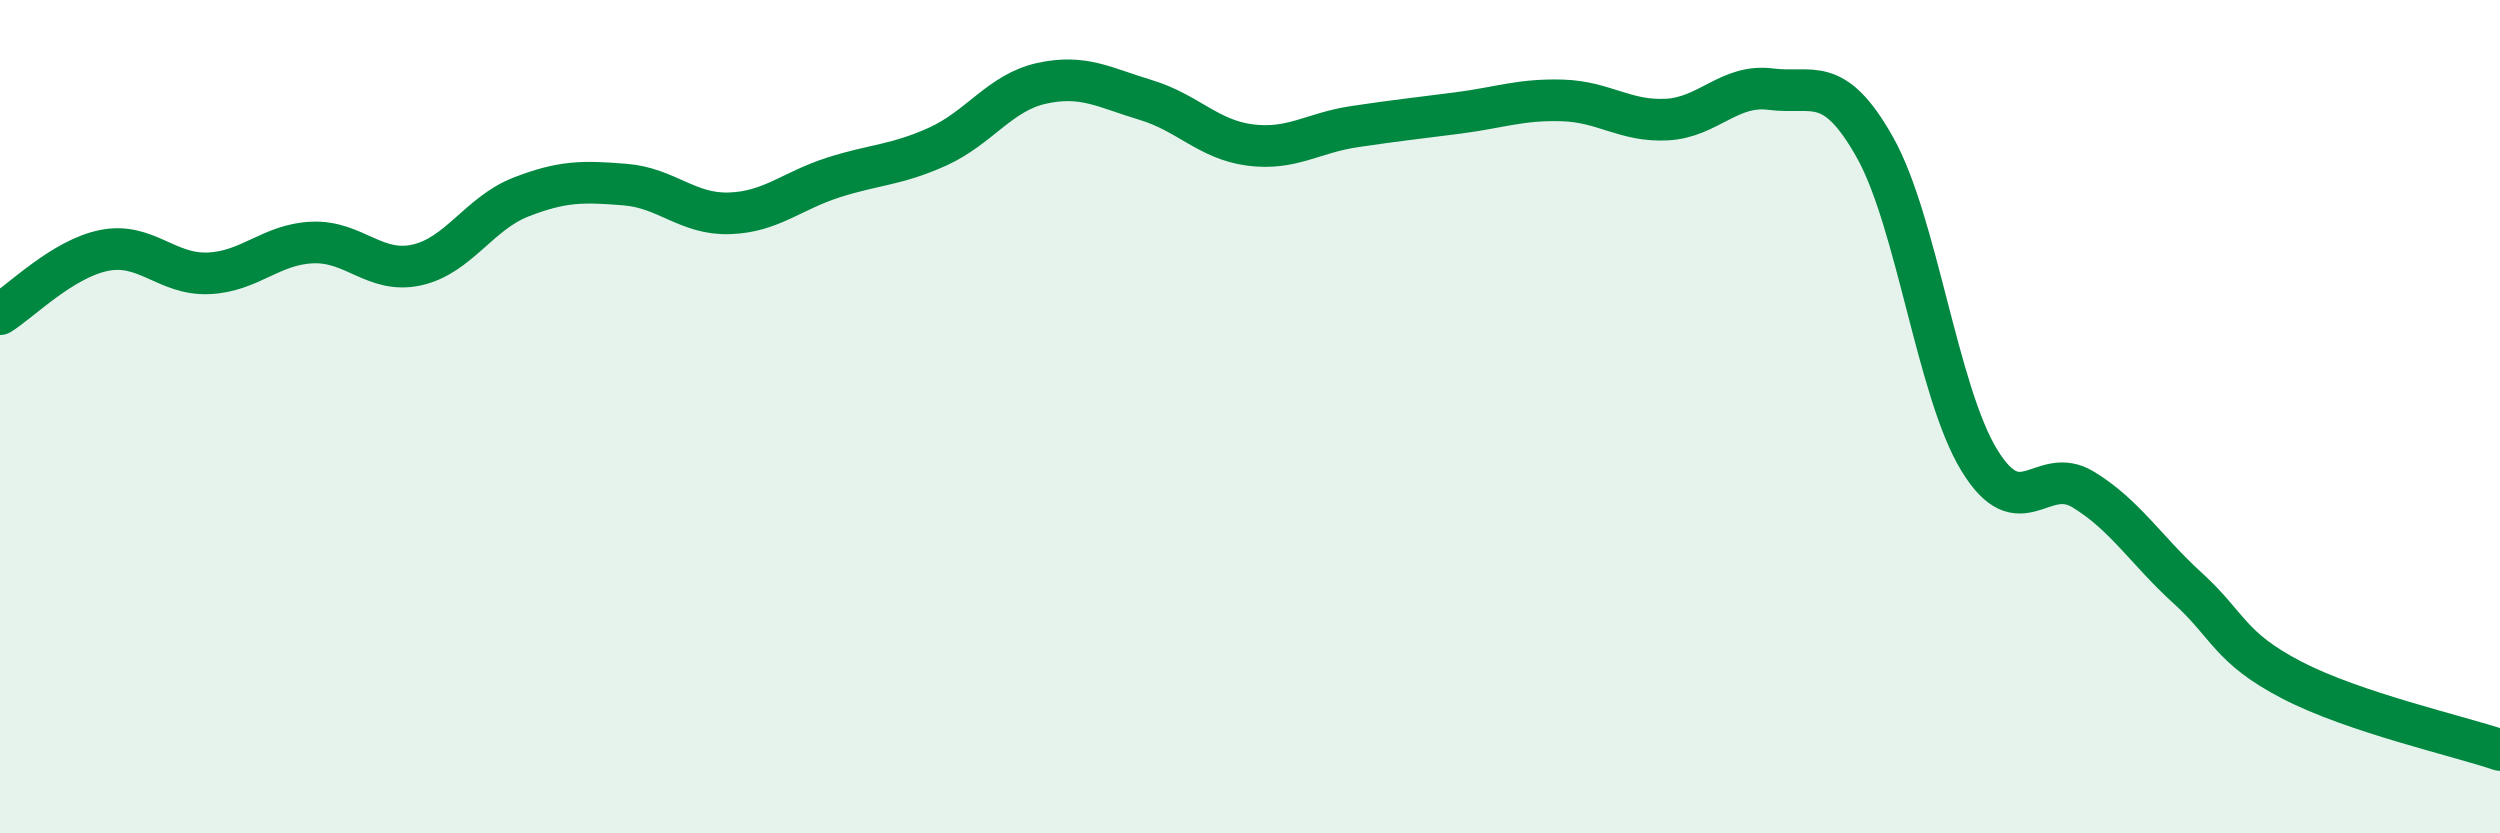
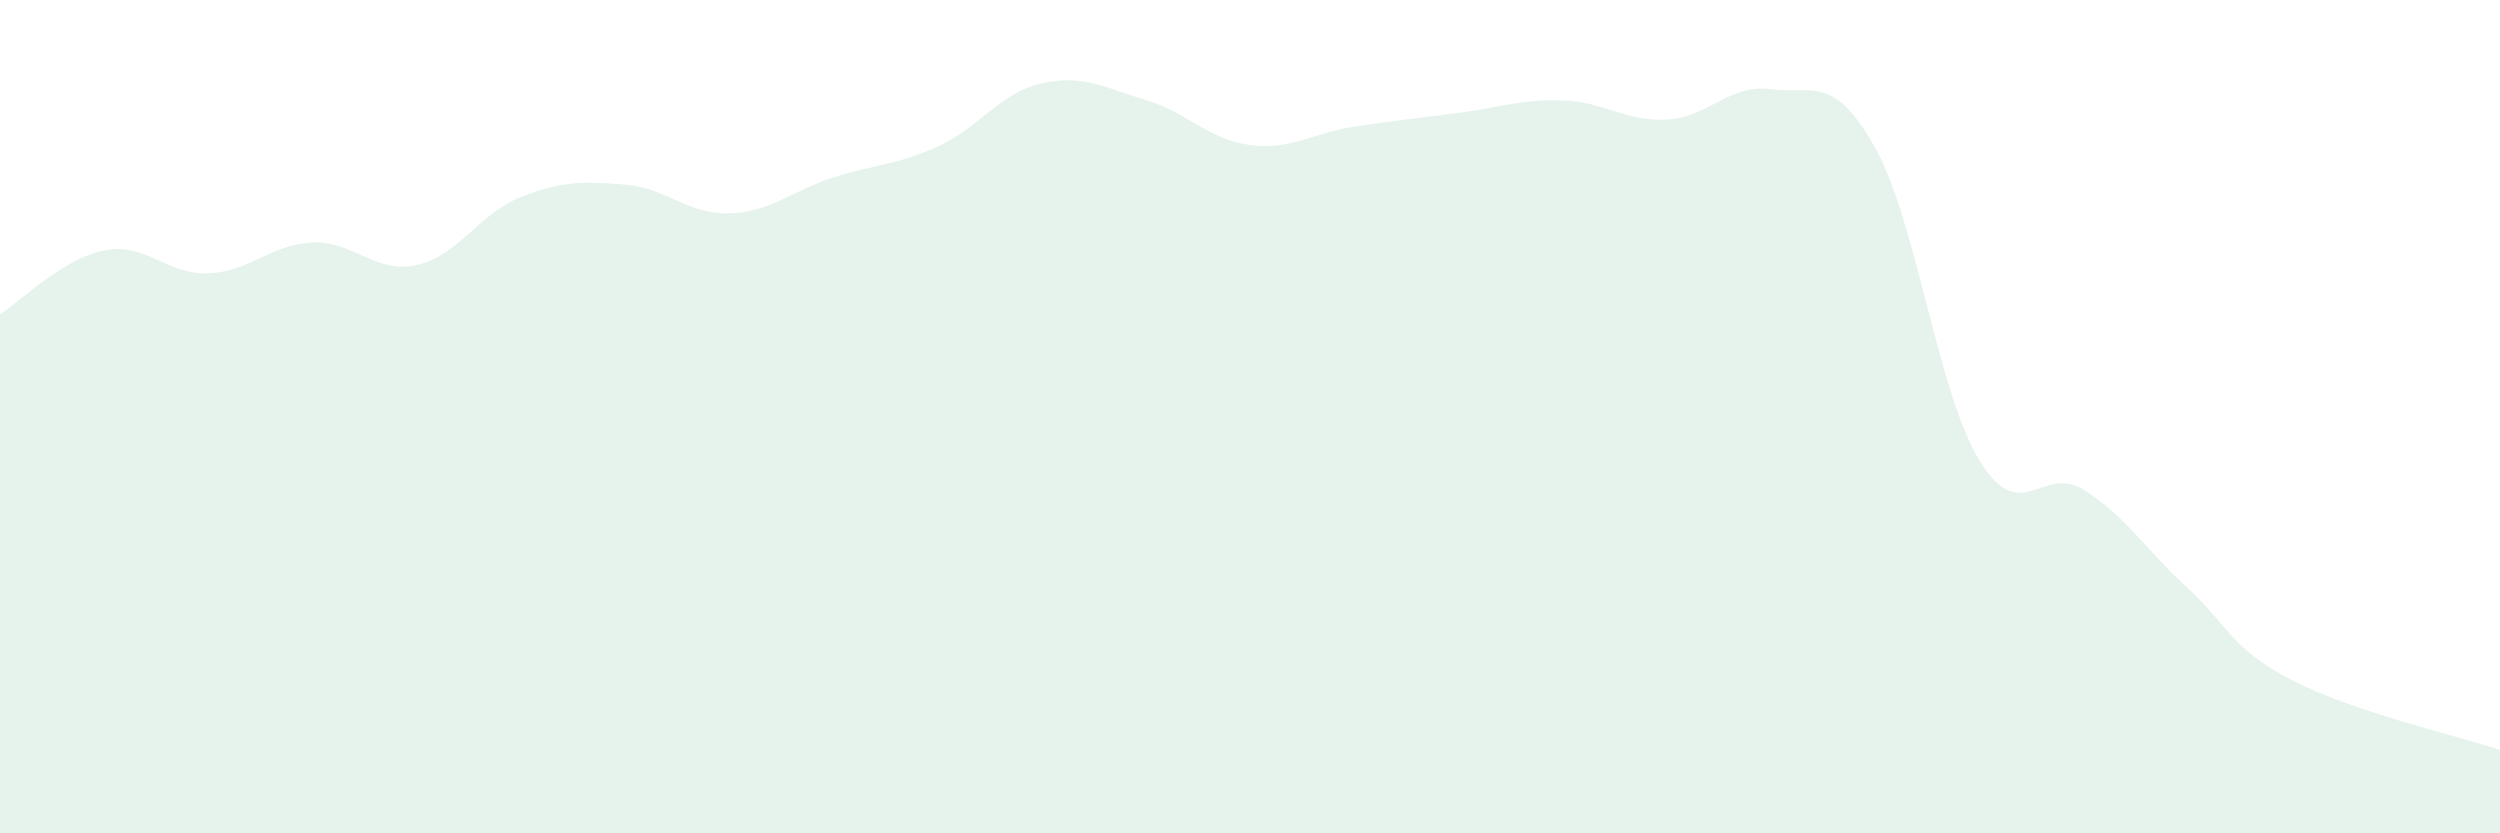
<svg xmlns="http://www.w3.org/2000/svg" width="60" height="20" viewBox="0 0 60 20">
  <path d="M 0,7.54 C 0.5,7.23 1.5,6.21 2.5,6.01 C 3.5,5.81 4,6.6 5,6.56 C 6,6.52 6.5,5.86 7.5,5.82 C 8.5,5.78 9,6.58 10,6.36 C 11,6.14 11.5,5.12 12.5,4.73 C 13.5,4.34 14,4.35 15,4.43 C 16,4.51 16.5,5.15 17.5,5.12 C 18.5,5.09 19,4.58 20,4.26 C 21,3.94 21.5,3.97 22.5,3.52 C 23.5,3.07 24,2.22 25,2 C 26,1.78 26.5,2.1 27.5,2.4 C 28.5,2.7 29,3.35 30,3.48 C 31,3.61 31.5,3.19 32.5,3.04 C 33.5,2.89 34,2.84 35,2.71 C 36,2.58 36.5,2.38 37.5,2.41 C 38.5,2.44 39,2.92 40,2.87 C 41,2.82 41.5,2.01 42.5,2.14 C 43.5,2.27 44,1.76 45,3.54 C 46,5.32 46.5,9.4 47.5,11.04 C 48.5,12.68 49,11.14 50,11.75 C 51,12.36 51.5,13.2 52.5,14.11 C 53.5,15.02 53.5,15.54 55,16.32 C 56.5,17.1 59,17.66 60,18L60 20L0 20Z" fill="#008740" opacity="0.1" stroke-linecap="round" stroke-linejoin="round" />
-   <path d="M 0,7.54 C 0.5,7.23 1.5,6.21 2.5,6.01 C 3.5,5.81 4,6.6 5,6.56 C 6,6.52 6.5,5.86 7.5,5.82 C 8.5,5.78 9,6.58 10,6.36 C 11,6.14 11.5,5.12 12.5,4.73 C 13.5,4.34 14,4.35 15,4.43 C 16,4.51 16.5,5.15 17.5,5.12 C 18.5,5.09 19,4.58 20,4.26 C 21,3.94 21.5,3.97 22.5,3.52 C 23.5,3.07 24,2.22 25,2 C 26,1.78 26.5,2.1 27.5,2.4 C 28.5,2.7 29,3.35 30,3.48 C 31,3.61 31.5,3.19 32.5,3.04 C 33.5,2.89 34,2.84 35,2.71 C 36,2.58 36.5,2.38 37.5,2.41 C 38.5,2.44 39,2.92 40,2.87 C 41,2.82 41.5,2.01 42.5,2.14 C 43.5,2.27 44,1.76 45,3.54 C 46,5.32 46.5,9.4 47.5,11.04 C 48.5,12.68 49,11.14 50,11.75 C 51,12.36 51.5,13.2 52.5,14.11 C 53.5,15.02 53.5,15.54 55,16.32 C 56.5,17.1 59,17.66 60,18" stroke="#008740" stroke-width="1" fill="none" stroke-linecap="round" stroke-linejoin="round" />
</svg>